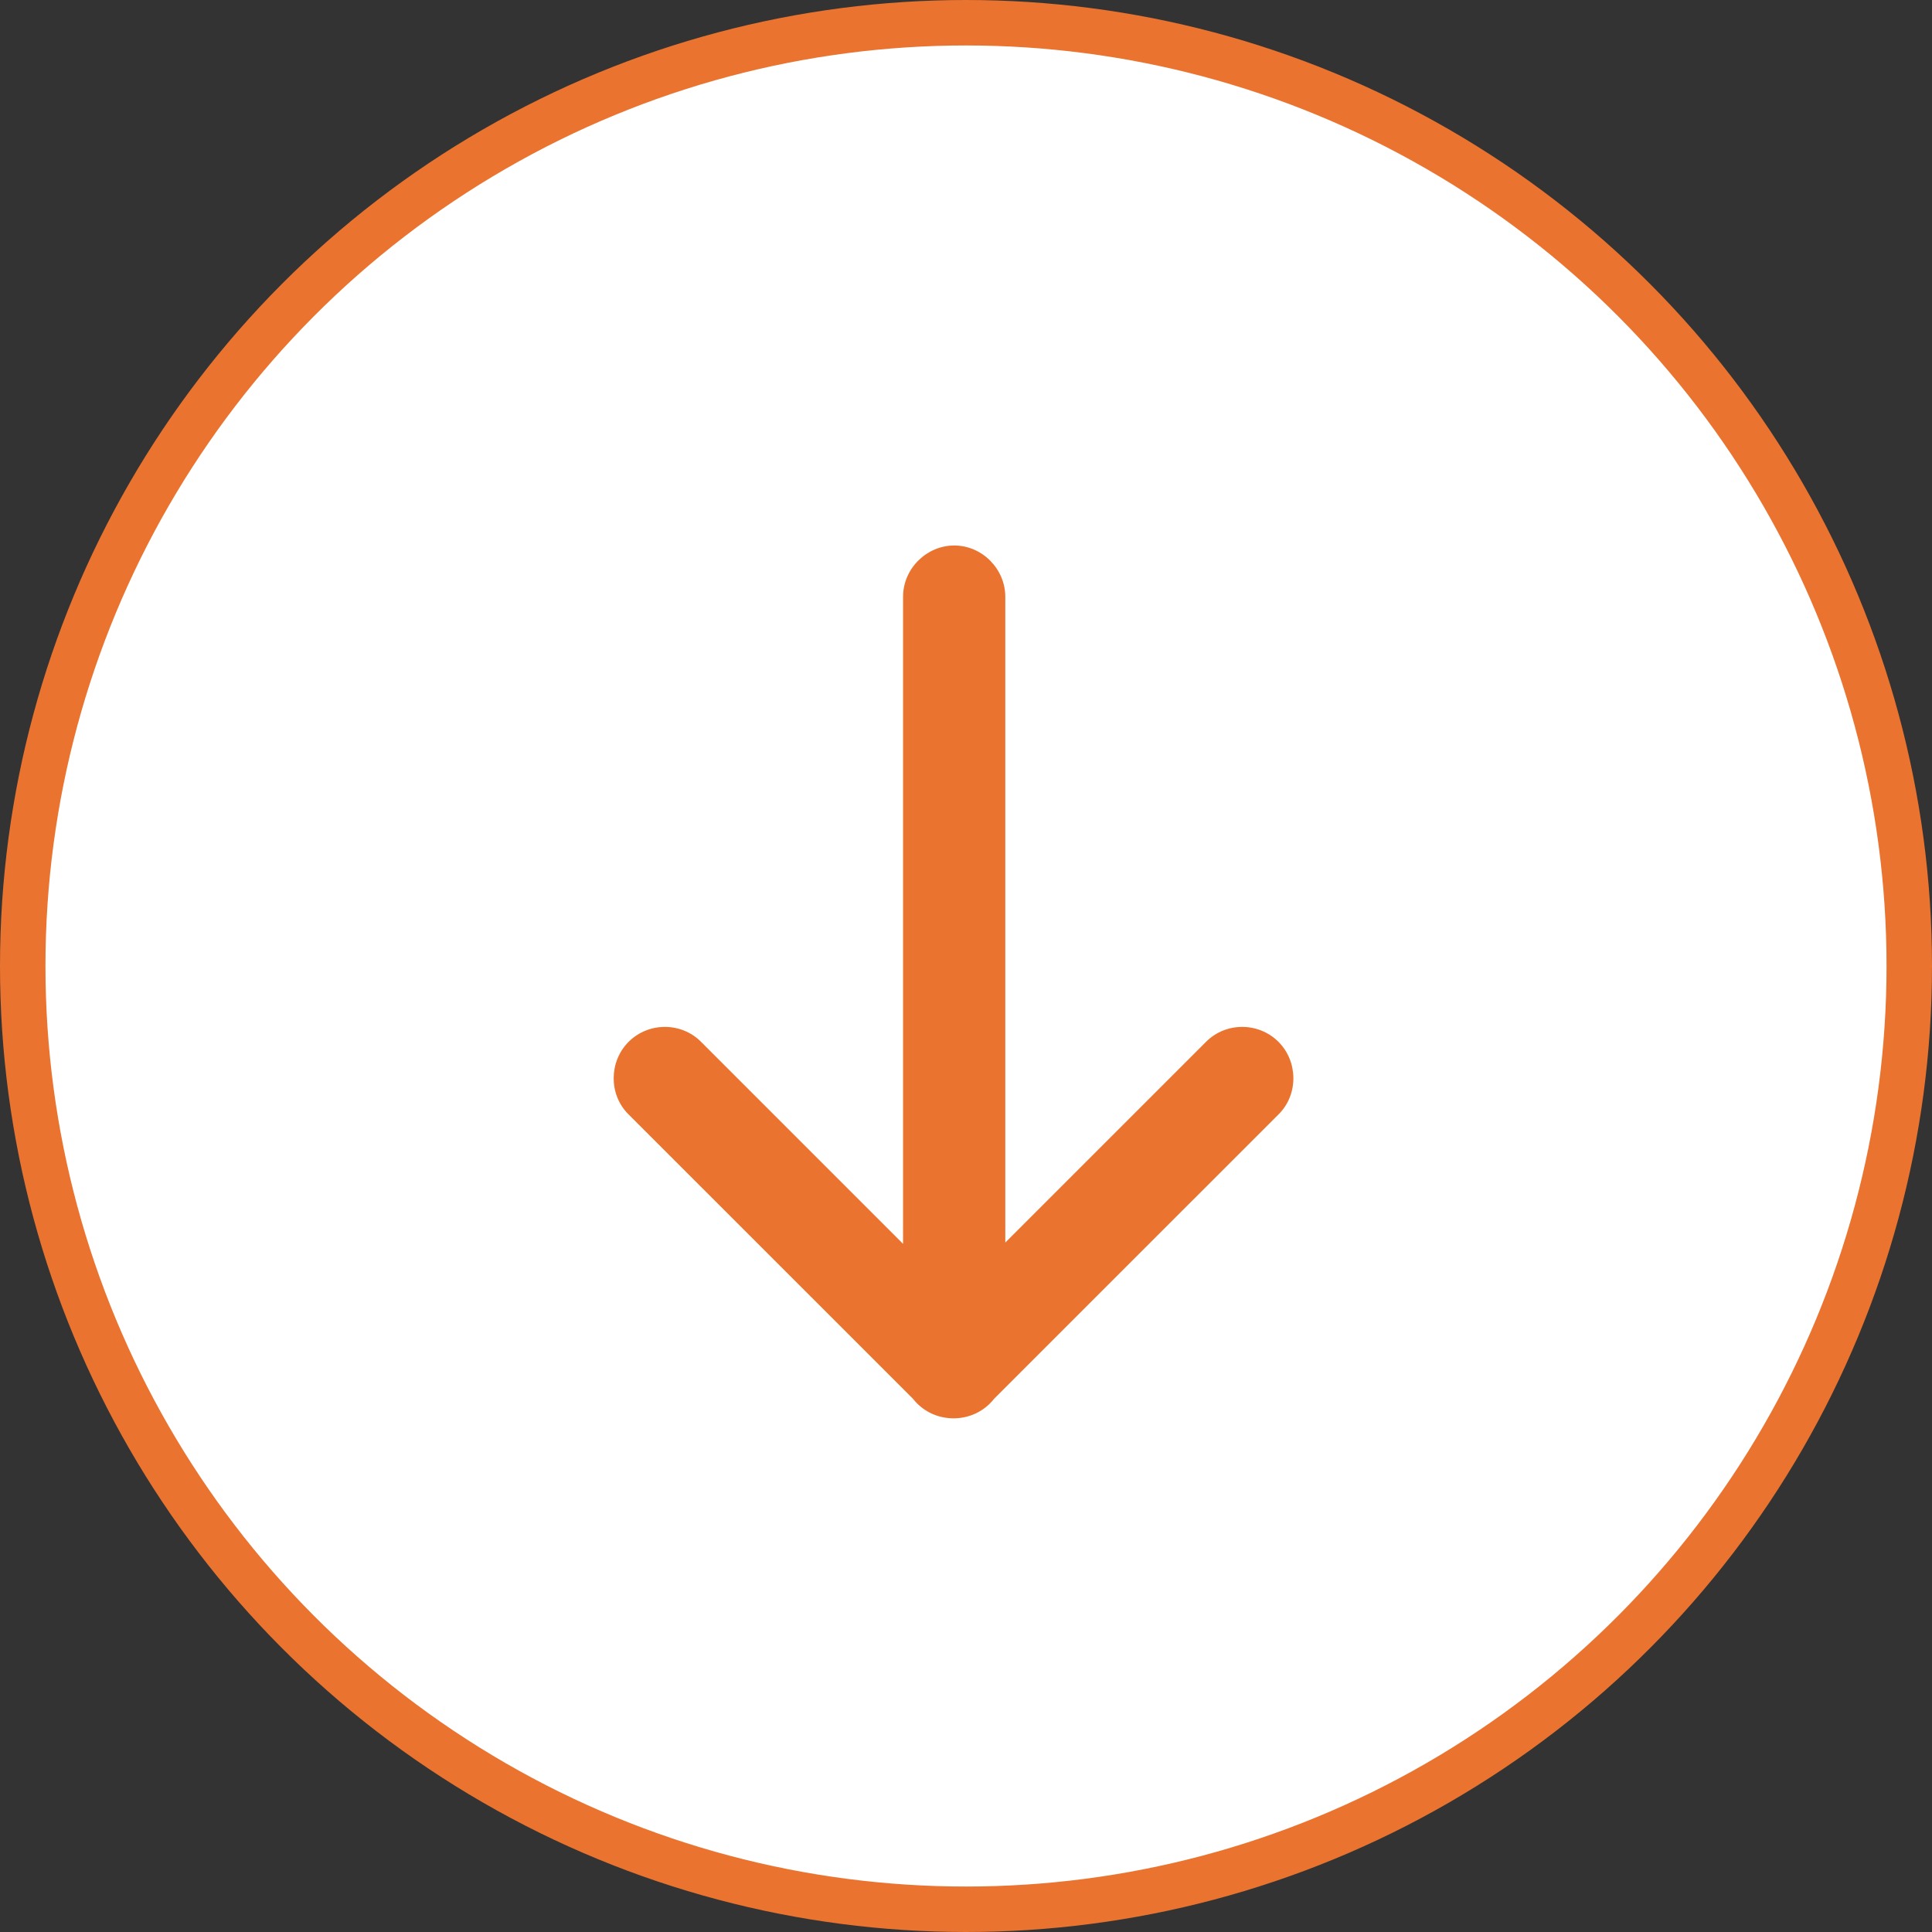
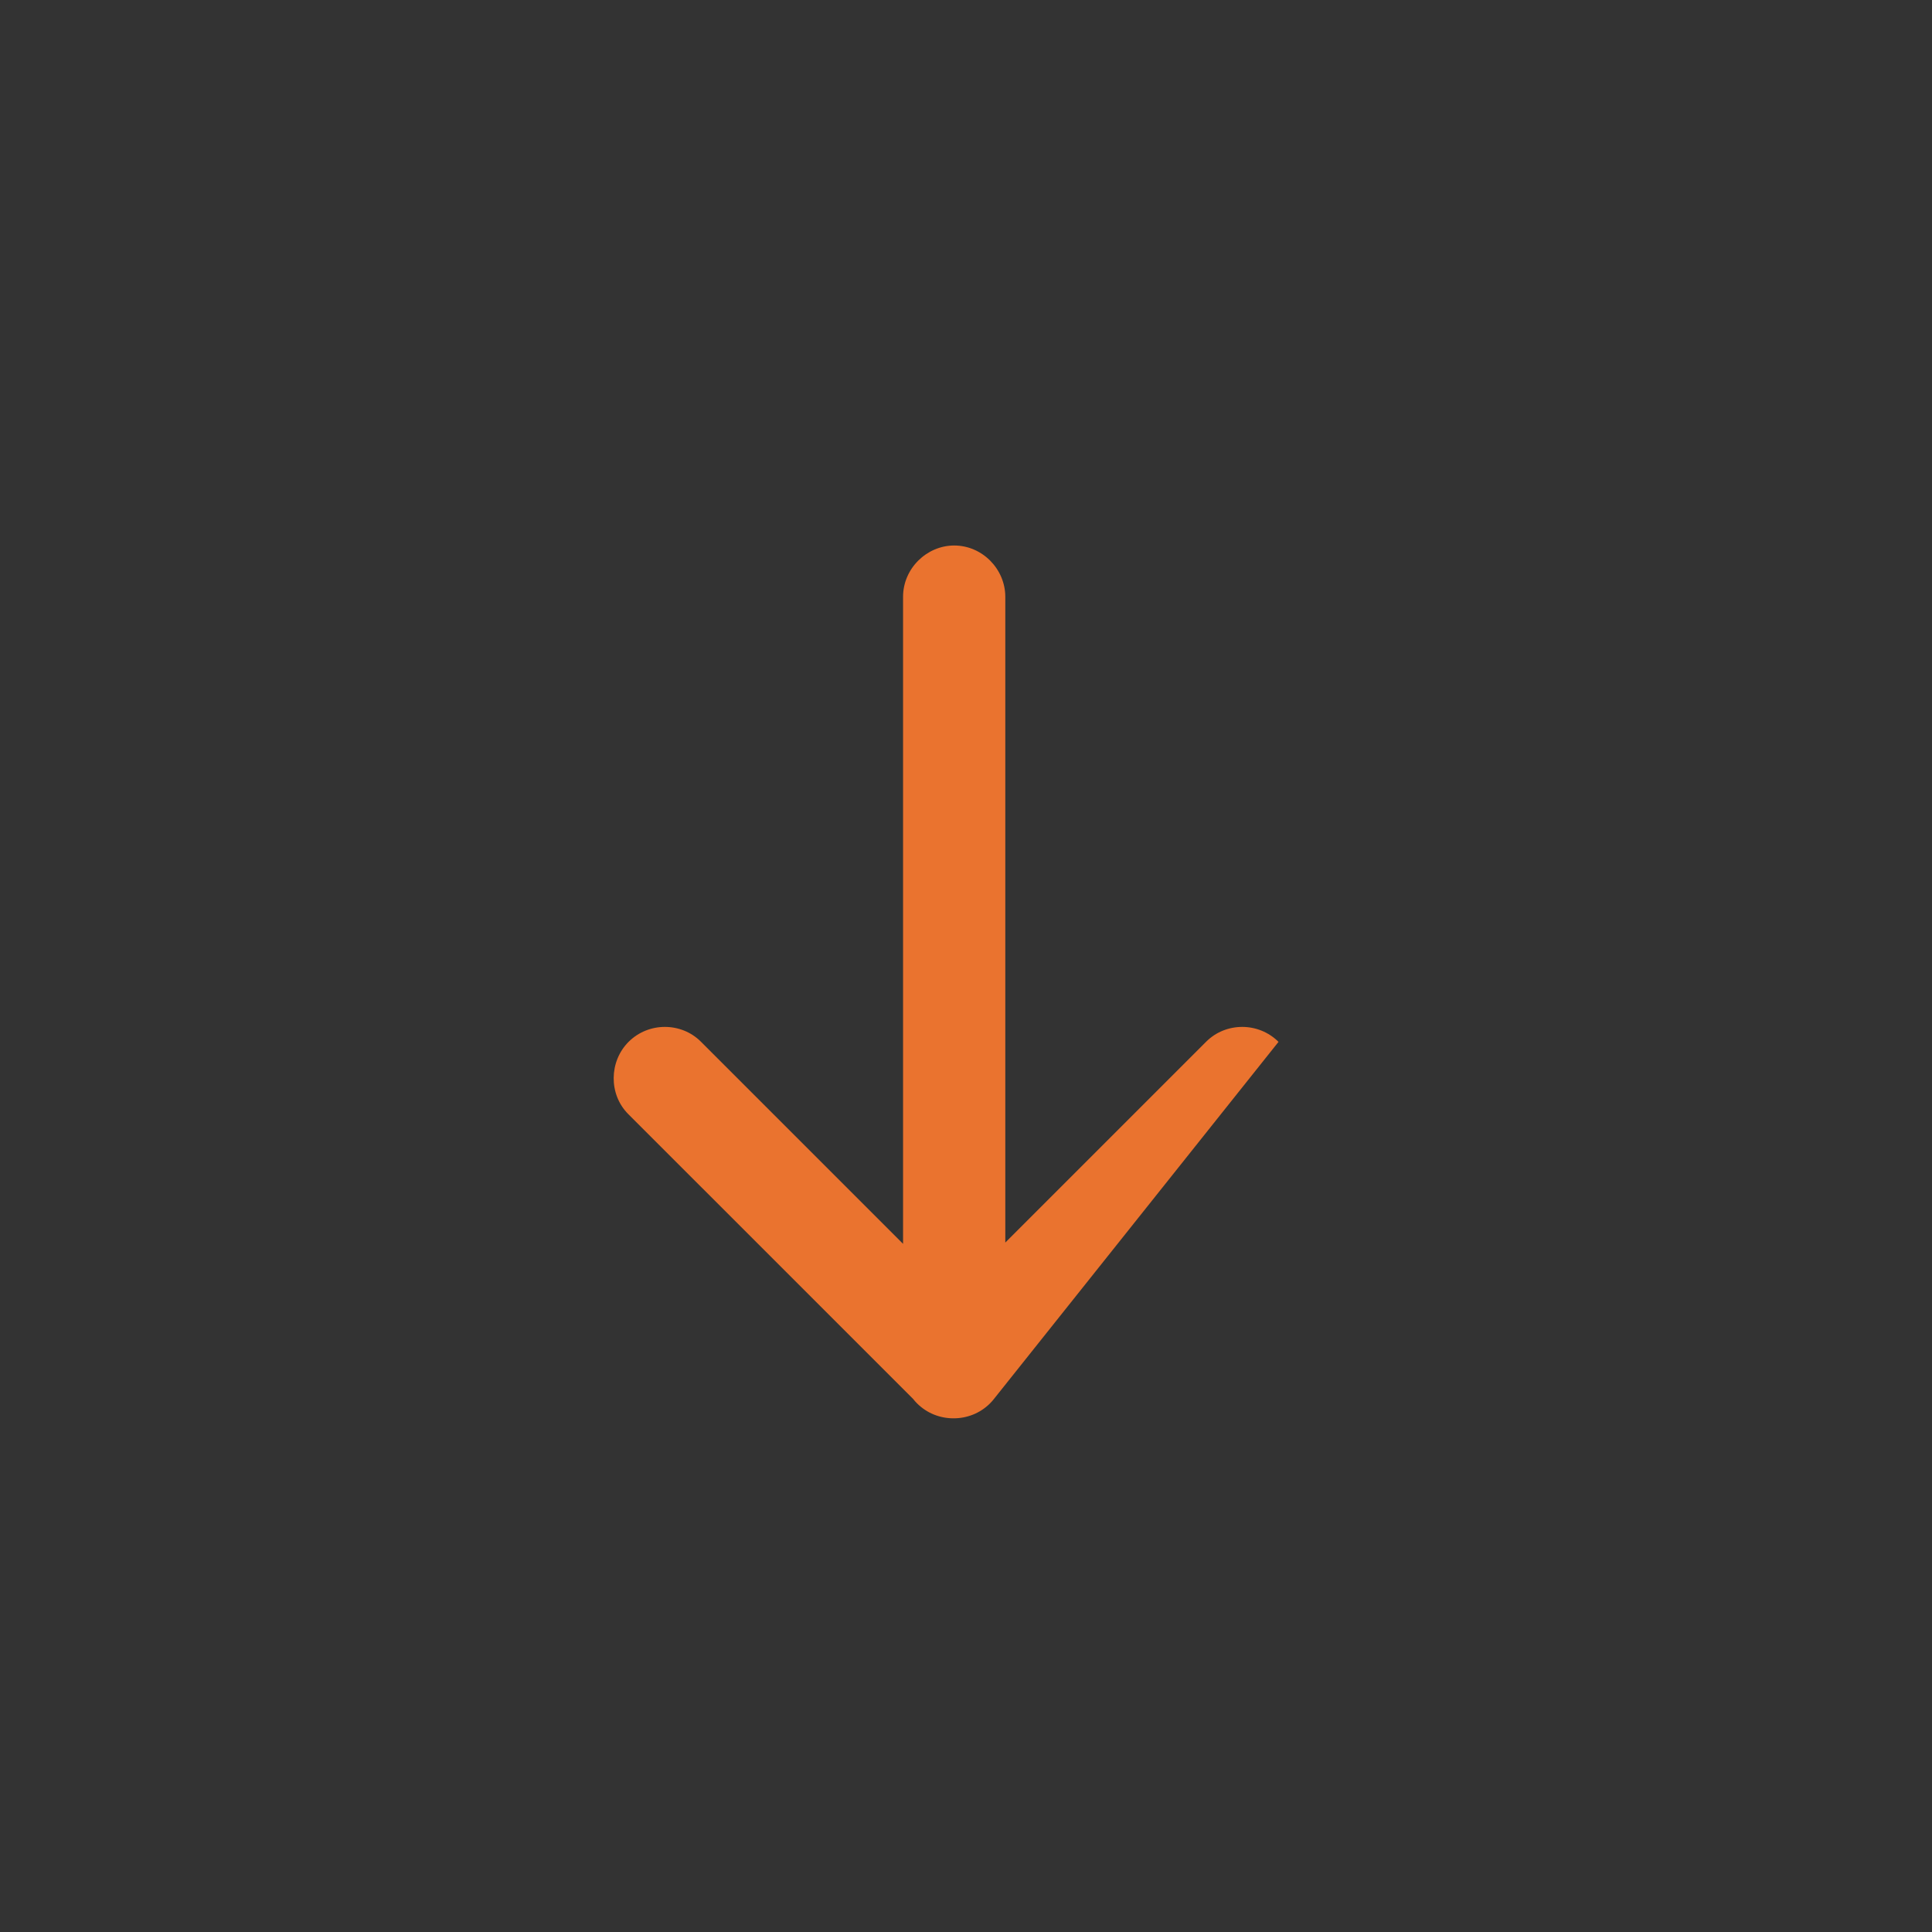
<svg xmlns="http://www.w3.org/2000/svg" width="85px" height="85px" viewBox="0 0 85 85" version="1.1">
  <rect x="0" y="0" width="85" height="85" fill="#333333" stroke="none" />
  <title>Download</title>
  <desc>Created with Sketch.</desc>
  <g id="Symbols" stroke="none" stroke-width="1" fill="none" fill-rule="evenodd">
    <g id="Desktop/SearchResults/Download-URL" transform="translate(-280, -27)" fill-rule="nonzero">
      <g id="Download" transform="translate(280, 27)">
-         <circle id="Oval" stroke="#EA732F" stroke-width="2" fill="#FFFFFF" cx="42.5" cy="42.5" r="41.5" />
-         <path d="M53.476,45.421 L25.009,45.421 C23.762,45.421 22.752,44.378 22.752,43.172 C22.752,41.93 23.793,40.923 25.009,40.923 L53.42,40.923 L44.578,32.081 C43.72,31.223 43.709,29.784 44.59,28.903 C45.446,28.048 46.894,28.017 47.769,28.891 L60.297,41.42 C60.366,41.473 60.431,41.531 60.494,41.594 C60.937,42.037 61.154,42.62 61.152,43.2 C61.154,43.78 60.937,44.364 60.494,44.807 C60.431,44.869 60.366,44.927 60.297,44.981 L47.769,57.51 C46.894,58.384 45.446,58.353 44.59,57.498 C43.709,56.617 43.72,55.178 44.578,54.319 L53.476,45.421 Z" id="Path" fill="#EA732F" transform="translate(41.952, 43.2) rotate(90) translate(-41.952, -43.2) " />
+         <path d="M53.476,45.421 L25.009,45.421 C23.762,45.421 22.752,44.378 22.752,43.172 C22.752,41.93 23.793,40.923 25.009,40.923 L53.42,40.923 L44.578,32.081 C43.72,31.223 43.709,29.784 44.59,28.903 L60.297,41.42 C60.366,41.473 60.431,41.531 60.494,41.594 C60.937,42.037 61.154,42.62 61.152,43.2 C61.154,43.78 60.937,44.364 60.494,44.807 C60.431,44.869 60.366,44.927 60.297,44.981 L47.769,57.51 C46.894,58.384 45.446,58.353 44.59,57.498 C43.709,56.617 43.72,55.178 44.578,54.319 L53.476,45.421 Z" id="Path" fill="#EA732F" transform="translate(41.952, 43.2) rotate(90) translate(-41.952, -43.2) " />
      </g>
    </g>
  </g>
</svg>